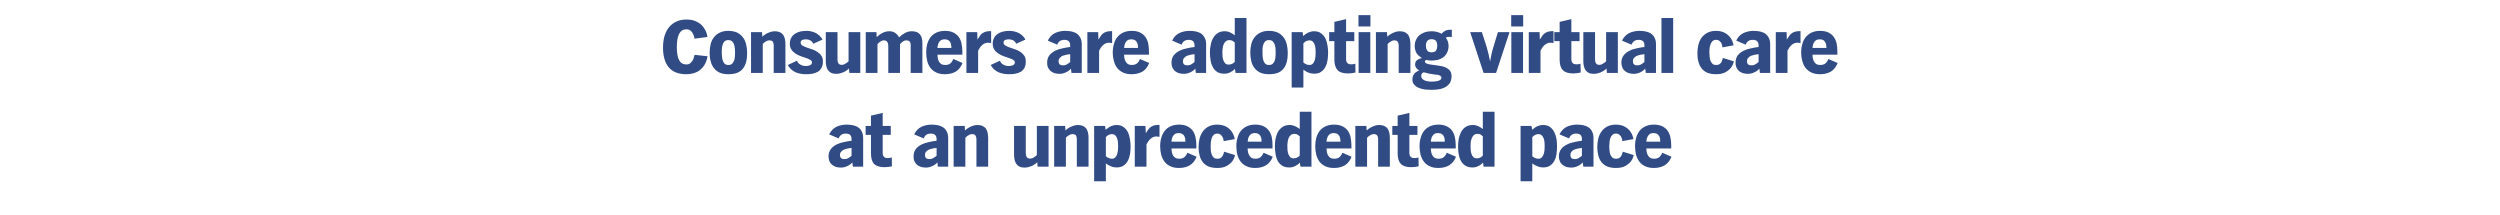
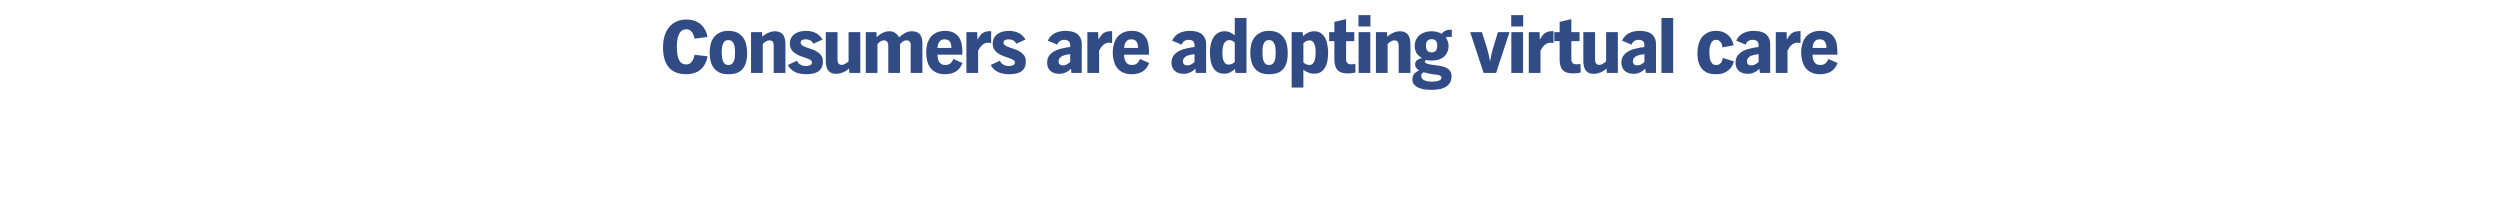
<svg xmlns="http://www.w3.org/2000/svg" version="1.1" width="1920px" height="165px" viewBox="0 -11 1920 165" style="top:-11px">
  <desc>Consumers are adopting virtual care at an unprecedented pace</desc>
  <defs />
  <g id="Polygon4701">
-     <path d="M 655 117 C 655 117 654.62 113.7 654.6 113.7 C 653.6 114.9 652.3 115.9 650.6 116.6 C 649 117.4 647.3 117.7 645.7 117.7 C 644.4 117.7 643.2 117.5 642.1 117.2 C 640.9 116.8 639.9 116.3 639.1 115.6 C 638.2 114.8 637.5 114 637 112.9 C 636.6 111.8 636.3 110.6 636.3 109.2 C 636.3 106.9 636.9 105 638.1 103.5 C 639.2 102 640.7 100.9 642.4 100 C 644.2 99.1 646.1 98.5 648.2 98.1 C 650.3 97.6 652.2 97.3 654 97.1 C 654 97.1 654 95.9 654 95.9 C 654 94.4 653.6 93.3 652.9 92.6 C 652.1 91.9 651 91.6 649.5 91.6 C 646.8 91.6 645 92.8 644.1 95.3 C 644.1 95.3 636.8 92.2 636.8 92.2 C 638.1 89.5 640 87.6 642.3 86.4 C 644.7 85.3 647.3 84.7 650.2 84.7 C 652 84.7 653.6 84.9 655.2 85.2 C 656.7 85.6 658.1 86.1 659.2 86.9 C 660.4 87.7 661.3 88.8 661.9 90.2 C 662.6 91.5 662.9 93.1 662.9 95.1 C 662.9 95.1 662.9 117 662.9 117 L 655 117 Z M 654 102.6 C 653.2 102.7 652.3 102.9 651.2 103 C 650.2 103.2 649.3 103.5 648.4 103.8 C 647.5 104.2 646.7 104.7 646.1 105.4 C 645.4 106.1 645.1 106.9 645.1 108 C 645.1 110.2 646.3 111.2 648.5 111.2 C 649.5 111.2 650.5 111 651.5 110.4 C 652.4 109.9 653.3 109.3 654 108.6 C 654 108.6 654 102.6 654 102.6 Z M 685 116.7 C 684.1 116.9 683.2 117.1 682.2 117.2 C 681.3 117.3 680.3 117.4 679.4 117.4 C 675.7 117.4 673 116.6 671.3 114.9 C 669.7 113.2 668.9 110.5 668.9 106.8 C 668.89 106.8 668.9 92.6 668.9 92.6 L 664.8 92.6 L 664.8 85.7 L 668.9 85.7 L 668.9 77.8 L 677.9 75.7 L 677.9 85.7 L 684.1 85.7 L 684.1 92.6 L 677.9 92.6 C 677.9 92.6 677.89 106.44 677.9 106.4 C 677.9 109.1 679.2 110.4 681.7 110.4 C 682.3 110.4 682.8 110.4 683.3 110.3 C 683.9 110.2 684.4 110 684.9 109.9 C 684.9 109.9 685 116.7 685 116.7 Z M 720.3 117 C 720.3 117 719.89 113.7 719.9 113.7 C 718.9 114.9 717.6 115.9 715.9 116.6 C 714.2 117.4 712.6 117.7 711 117.7 C 709.7 117.7 708.5 117.5 707.3 117.2 C 706.2 116.8 705.2 116.3 704.3 115.6 C 703.5 114.8 702.8 114 702.3 112.9 C 701.8 111.8 701.6 110.6 701.6 109.2 C 701.6 106.9 702.2 105 703.3 103.5 C 704.5 102 705.9 100.9 707.7 100 C 709.5 99.1 711.4 98.5 713.5 98.1 C 715.5 97.6 717.5 97.3 719.3 97.1 C 719.3 97.1 719.3 95.9 719.3 95.9 C 719.3 94.4 718.9 93.3 718.1 92.6 C 717.3 91.9 716.2 91.6 714.8 91.6 C 712.1 91.6 710.3 92.8 709.4 95.3 C 709.4 95.3 702.1 92.2 702.1 92.2 C 703.4 89.5 705.2 87.6 707.6 86.4 C 709.9 85.3 712.6 84.7 715.5 84.7 C 717.3 84.7 718.9 84.9 720.5 85.2 C 722 85.6 723.3 86.1 724.5 86.9 C 725.6 87.7 726.5 88.8 727.2 90.2 C 727.8 91.5 728.2 93.1 728.2 95.1 C 728.17 95.1 728.2 117 728.2 117 L 720.3 117 Z M 719.3 102.6 C 718.4 102.7 717.5 102.9 716.5 103 C 715.5 103.2 714.5 103.5 713.6 103.8 C 712.7 104.2 712 104.7 711.3 105.4 C 710.7 106.1 710.4 106.9 710.4 108 C 710.4 110.2 711.5 111.2 713.8 111.2 C 714.8 111.2 715.8 111 716.7 110.4 C 717.7 109.9 718.5 109.3 719.3 108.6 C 719.3 108.6 719.3 102.6 719.3 102.6 Z M 749.9 117 C 749.9 117 749.86 95.82 749.9 95.8 C 749.9 94.7 749.6 93.8 749.2 93.1 C 748.8 92.4 747.9 92 746.4 92 C 745.7 92 745.1 92.2 744.5 92.5 C 743.9 92.8 743.3 93.1 742.9 93.4 C 742.4 93.9 741.9 94.3 741.4 94.8 C 741.4 94.8 741.4 117 741.4 117 L 732.4 117 L 732.4 85.7 L 740.9 85.7 C 740.9 85.7 741.1 89.16 741.1 89.2 C 741.9 88.4 742.8 87.7 743.9 87.1 C 744.7 86.6 745.8 86.1 746.9 85.7 C 748.1 85.2 749.4 85 750.8 85 C 752.4 85 753.7 85.3 754.7 85.8 C 755.8 86.3 756.6 87 757.2 87.8 C 757.8 88.7 758.2 89.8 758.5 91 C 758.7 92.2 758.9 93.5 758.9 94.9 C 758.86 94.86 758.9 117 758.9 117 L 749.9 117 Z M 796.9 117 C 796.9 117 796.6 113.58 796.6 113.6 C 795.4 114.8 793.9 115.8 792.1 116.6 C 790.3 117.3 788.6 117.7 786.9 117.7 C 785.4 117.7 784.1 117.5 783.1 117 C 782 116.5 781.2 115.8 780.6 114.9 C 779.9 114 779.5 112.9 779.2 111.8 C 779 110.6 778.8 109.3 778.8 107.9 C 778.84 107.88 778.8 85.7 778.8 85.7 L 787.8 85.7 C 787.8 85.7 787.84 106.8 787.8 106.8 C 787.8 107.9 788.1 108.9 788.5 109.6 C 789 110.4 789.8 110.8 791.1 110.8 C 792.1 110.8 793.1 110.5 794 109.9 C 794.8 109.4 795.6 108.7 796.3 108.1 C 796.3 108.06 796.3 85.7 796.3 85.7 L 805.3 85.7 L 805.3 117 L 796.9 117 Z M 827 117 C 827 117 827.02 95.82 827 95.8 C 827 94.7 826.8 93.8 826.4 93.1 C 826 92.4 825 92 823.5 92 C 822.9 92 822.2 92.2 821.6 92.5 C 821 92.8 820.5 93.1 820.1 93.4 C 819.5 93.9 819 94.3 818.6 94.8 C 818.56 94.8 818.6 117 818.6 117 L 809.6 117 L 809.6 85.7 L 818 85.7 C 818 85.7 818.26 89.16 818.3 89.2 C 819.1 88.4 820 87.7 821 87.1 C 821.9 86.6 822.9 86.1 824.1 85.7 C 825.3 85.2 826.6 85 828 85 C 829.5 85 830.8 85.3 831.9 85.8 C 832.9 86.3 833.7 87 834.3 87.8 C 834.9 88.7 835.4 89.8 835.6 91 C 835.9 92.2 836 93.5 836 94.9 C 836.02 94.86 836 117 836 117 L 827 117 Z M 868.3 101.3 C 868.3 103.2 868.2 105.1 867.9 107 C 867.6 108.9 867.1 110.7 866.3 112.2 C 865.6 113.8 864.5 115.1 863 116.1 C 861.6 117.1 859.8 117.6 857.5 117.6 C 856 117.6 854.5 117.3 853.1 116.7 C 851.8 116.2 850.5 115.4 849.3 114.5 C 849.26 114.54 849.3 128.2 849.3 128.2 L 840.3 128.2 L 840.3 85.7 L 848.7 85.7 C 848.7 85.7 849.14 88.74 849.1 88.7 C 850.3 87.6 851.6 86.7 853 86 C 854.4 85.4 855.9 85 857.5 85 C 859.7 85 861.5 85.5 862.9 86.6 C 864.3 87.6 865.4 88.9 866.2 90.5 C 867 92.1 867.5 93.9 867.8 95.8 C 868.1 97.7 868.3 99.6 868.3 101.3 Z M 858.7 101.2 C 858.7 100.4 858.7 99.5 858.6 98.4 C 858.5 97.4 858.3 96.4 858 95.4 C 857.7 94.5 857.2 93.7 856.6 93 C 855.9 92.4 855.1 92 854 92 C 853.1 92 852.2 92.2 851.4 92.6 C 850.6 93 849.9 93.6 849.3 94.3 C 849.3 94.3 849.3 109 849.3 109 C 849.9 109.6 850.7 110 851.5 110.4 C 852.3 110.7 853.1 110.9 854 110.9 C 855.1 110.9 856 110.5 856.6 109.8 C 857.2 109.1 857.7 108.3 858 107.3 C 858.3 106.2 858.5 105.2 858.6 104.1 C 858.7 103 858.7 102 858.7 101.2 Z M 890.5 94.1 C 890 94 889.6 93.9 889.2 93.9 C 888.8 93.9 888.4 93.8 888 93.8 C 887 93.8 886.2 94 885.4 94.4 C 884.7 94.7 884 95.2 883.4 95.8 C 882.8 96.3 882.3 97 881.8 97.7 C 881.3 98.5 880.9 99.2 880.5 99.9 C 880.46 99.9 880.5 117 880.5 117 L 871.5 117 L 871.5 85.7 L 879.7 85.7 C 879.7 85.7 879.98 91.44 880 91.4 C 880.7 90.2 881.3 89.2 882 88.3 C 882.6 87.5 883.3 86.8 884.1 86.3 C 884.9 85.8 885.8 85.5 886.8 85.2 C 887.8 85 889 84.9 890.5 84.9 C 890.5 84.9 890.5 94.1 890.5 94.1 Z M 919 109.4 C 917.8 112.4 916 114.6 913.7 116 C 911.4 117.3 908.7 118 905.5 118 C 902.9 118 900.7 117.6 898.9 116.7 C 897 115.9 895.5 114.7 894.4 113.2 C 893.2 111.7 892.4 109.9 891.8 107.9 C 891.3 105.8 891 103.6 891 101.2 C 891 98.9 891.3 96.8 891.9 94.8 C 892.4 92.8 893.3 91 894.5 89.5 C 895.6 88 897.1 86.9 899 86 C 900.8 85.2 902.9 84.7 905.4 84.7 C 907.9 84.7 910 85.1 911.7 85.9 C 913.4 86.7 914.8 87.8 915.9 89.2 C 916.9 90.6 917.7 92.3 918.1 94.2 C 918.6 96.2 918.8 98.3 918.8 100.6 C 918.79 100.56 918.8 103 918.8 103 C 918.8 103 899.71 102.96 899.7 103 C 899.7 104 899.8 104.9 900 105.9 C 900.2 106.9 900.5 107.7 900.9 108.4 C 901.4 109.2 902 109.8 902.8 110.3 C 903.5 110.7 904.5 110.9 905.7 110.9 C 907.3 110.9 908.6 110.5 909.6 109.7 C 910.6 108.8 911.4 107.7 911.9 106.3 C 911.9 106.3 919 109.4 919 109.4 Z M 910.4 97.8 C 910.4 96.9 910.3 96.1 910.2 95.3 C 910 94.4 909.7 93.7 909.3 93.1 C 908.9 92.5 908.4 92.1 907.7 91.7 C 907.1 91.4 906.2 91.2 905.2 91.2 C 904.2 91.2 903.4 91.4 902.7 91.7 C 902 92.1 901.5 92.6 901.1 93.2 C 900.6 93.8 900.3 94.5 900.1 95.3 C 899.9 96.1 899.7 96.9 899.7 97.8 C 899.7 97.8 910.4 97.8 910.4 97.8 Z M 948.5 108.1 C 948.1 110 947.3 111.7 946.2 113.1 C 945.2 114.3 943.8 115.5 942 116.5 C 940.2 117.5 937.8 118 934.9 118 C 932.3 118 930 117.6 928.2 116.9 C 926.4 116.1 924.9 115 923.8 113.6 C 922.6 112.1 921.8 110.4 921.3 108.4 C 920.8 106.5 920.5 104.3 920.5 101.8 C 920.5 99.5 920.8 97.4 921.3 95.3 C 921.9 93.2 922.7 91.4 923.9 89.8 C 925 88.3 926.5 87 928.3 86.1 C 930.1 85.2 932.3 84.7 934.9 84.7 C 936.4 84.7 937.7 84.9 938.9 85.2 C 940.1 85.5 941.1 85.9 942.1 86.5 C 943 87 943.8 87.6 944.4 88.3 C 945.1 88.9 945.7 89.6 946.1 90.3 C 947.2 91.9 947.9 93.7 948.3 95.8 C 948.3 95.8 939.8 97.4 939.8 97.4 C 939.7 96.4 939.5 95.4 939.1 94.6 C 938.8 93.8 938.3 93.2 937.6 92.6 C 936.9 91.9 936 91.6 934.9 91.6 C 933.7 91.6 932.7 92 932 92.7 C 931.4 93.4 930.8 94.3 930.5 95.3 C 930.2 96.4 930 97.5 929.9 98.6 C 929.8 99.8 929.8 100.8 929.8 101.6 C 929.8 102.5 929.8 103.4 929.9 104.5 C 930 105.6 930.2 106.6 930.6 107.6 C 930.9 108.5 931.4 109.3 932.1 110 C 932.8 110.6 933.7 110.9 934.9 110.9 C 935.8 110.9 936.5 110.8 937.2 110.5 C 937.8 110.1 938.3 109.7 938.7 109.2 C 939 108.7 939.3 108.1 939.6 107.4 C 939.8 106.8 940 106.1 940.1 105.5 C 940.1 105.5 948.5 108.1 948.5 108.1 Z M 977.5 109.4 C 976.3 112.4 974.5 114.6 972.2 116 C 969.9 117.3 967.2 118 964.1 118 C 961.5 118 959.2 117.6 957.4 116.7 C 955.6 115.9 954.1 114.7 952.9 113.2 C 951.7 111.7 950.9 109.9 950.3 107.9 C 949.8 105.8 949.5 103.6 949.5 101.2 C 949.5 98.9 949.8 96.8 950.4 94.8 C 950.9 92.8 951.8 91 953 89.5 C 954.2 88 955.7 86.9 957.5 86 C 959.3 85.2 961.5 84.7 963.9 84.7 C 966.5 84.7 968.6 85.1 970.3 85.9 C 972 86.7 973.3 87.8 974.4 89.2 C 975.5 90.6 976.2 92.3 976.7 94.2 C 977.1 96.2 977.3 98.3 977.3 100.6 C 977.32 100.56 977.3 103 977.3 103 C 977.3 103 958.24 102.96 958.2 103 C 958.2 104 958.3 104.9 958.5 105.9 C 958.7 106.9 959 107.7 959.5 108.4 C 959.9 109.2 960.5 109.8 961.3 110.3 C 962.1 110.7 963 110.9 964.2 110.9 C 965.8 110.9 967.1 110.5 968.1 109.7 C 969.1 108.8 969.9 107.7 970.4 106.3 C 970.4 106.3 977.5 109.4 977.5 109.4 Z M 968.9 97.8 C 968.9 96.9 968.8 96.1 968.7 95.3 C 968.5 94.4 968.2 93.7 967.8 93.1 C 967.4 92.5 966.9 92.1 966.2 91.7 C 965.6 91.4 964.8 91.2 963.8 91.2 C 962.8 91.2 961.9 91.4 961.2 91.7 C 960.6 92.1 960 92.6 959.6 93.2 C 959.2 93.8 958.8 94.5 958.6 95.3 C 958.4 96.1 958.3 96.9 958.2 97.8 C 958.2 97.8 968.9 97.8 968.9 97.8 Z M 998.8 117 C 998.8 117 998.28 113.94 998.3 113.9 C 997.2 115.1 995.9 116 994.6 116.6 C 993.2 117.3 991.7 117.6 990.1 117.6 C 987.8 117.6 985.9 117.1 984.5 116.1 C 983 115.1 981.9 113.8 981.1 112.2 C 980.4 110.7 979.8 108.9 979.6 107 C 979.3 105.1 979.1 103.2 979.1 101.3 C 979.1 99.4 979.3 97.6 979.6 95.6 C 980 93.7 980.6 92 981.4 90.4 C 982.3 88.8 983.5 87.5 985 86.5 C 986.4 85.5 988.3 85 990.5 85 C 992 85 993.3 85.3 994.6 85.9 C 995.9 86.5 997.1 87.2 998.2 88.1 C 998.16 88.14 998.2 74.8 998.2 74.8 L 1007.2 74.8 L 1007.2 117 L 998.8 117 Z M 998.2 93.7 C 997.6 93.2 997 92.7 996.4 92.3 C 995.7 92 995 91.8 994.2 91.8 C 993 91.8 992 92.1 991.3 92.8 C 990.5 93.4 990 94.2 989.6 95.2 C 989.2 96.1 989 97.2 988.9 98.3 C 988.7 99.4 988.7 100.4 988.7 101.3 C 988.7 102.2 988.7 103.1 988.8 104.2 C 988.9 105.3 989.1 106.3 989.4 107.2 C 989.8 108.2 990.3 109 990.9 109.7 C 991.5 110.3 992.4 110.6 993.5 110.6 C 995.4 110.6 996.9 109.9 998.2 108.5 C 998.2 108.5 998.2 93.7 998.2 93.7 Z M 1038 109.4 C 1036.8 112.4 1035.1 114.6 1032.8 116 C 1030.5 117.3 1027.8 118 1024.6 118 C 1022 118 1019.8 117.6 1017.9 116.7 C 1016.1 115.9 1014.6 114.7 1013.4 113.2 C 1012.3 111.7 1011.4 109.9 1010.9 107.9 C 1010.4 105.8 1010.1 103.6 1010.1 101.2 C 1010.1 98.9 1010.4 96.8 1010.9 94.8 C 1011.5 92.8 1012.4 91 1013.5 89.5 C 1014.7 88 1016.2 86.9 1018 86 C 1019.9 85.2 1022 84.7 1024.5 84.7 C 1027 84.7 1029.1 85.1 1030.8 85.9 C 1032.5 86.7 1033.9 87.8 1035 89.2 C 1036 90.6 1036.8 92.3 1037.2 94.2 C 1037.6 96.2 1037.9 98.3 1037.9 100.6 C 1037.86 100.56 1037.9 103 1037.9 103 C 1037.9 103 1018.78 102.96 1018.8 103 C 1018.8 104 1018.9 104.9 1019.1 105.9 C 1019.2 106.9 1019.6 107.7 1020 108.4 C 1020.5 109.2 1021.1 109.8 1021.8 110.3 C 1022.6 110.7 1023.6 110.9 1024.8 110.9 C 1026.4 110.9 1027.7 110.5 1028.7 109.7 C 1029.7 108.8 1030.4 107.7 1031 106.3 C 1031 106.3 1038 109.4 1038 109.4 Z M 1029.5 97.8 C 1029.5 96.9 1029.4 96.1 1029.2 95.3 C 1029.1 94.4 1028.8 93.7 1028.4 93.1 C 1028 92.5 1027.5 92.1 1026.8 91.7 C 1026.1 91.4 1025.3 91.2 1024.3 91.2 C 1023.3 91.2 1022.5 91.4 1021.8 91.7 C 1021.1 92.1 1020.6 92.6 1020.1 93.2 C 1019.7 93.8 1019.4 94.5 1019.2 95.3 C 1019 96.1 1018.8 96.9 1018.7 97.8 C 1018.7 97.8 1029.5 97.8 1029.5 97.8 Z M 1058.4 117 C 1058.4 117 1058.37 95.82 1058.4 95.8 C 1058.4 94.7 1058.2 93.8 1057.7 93.1 C 1057.3 92.4 1056.4 92 1054.9 92 C 1054.2 92 1053.6 92.2 1053 92.5 C 1052.4 92.8 1051.9 93.1 1051.4 93.4 C 1050.9 93.9 1050.4 94.3 1049.9 94.8 C 1049.91 94.8 1049.9 117 1049.9 117 L 1040.9 117 L 1040.9 85.7 L 1049.4 85.7 C 1049.4 85.7 1049.61 89.16 1049.6 89.2 C 1050.4 88.4 1051.3 87.7 1052.4 87.1 C 1053.3 86.6 1054.3 86.1 1055.5 85.7 C 1056.6 85.2 1057.9 85 1059.3 85 C 1060.9 85 1062.2 85.3 1063.2 85.8 C 1064.3 86.3 1065.1 87 1065.7 87.8 C 1066.3 88.7 1066.7 89.8 1067 91 C 1067.2 92.2 1067.4 93.5 1067.4 94.9 C 1067.37 94.86 1067.4 117 1067.4 117 L 1058.4 117 Z M 1089.5 116.7 C 1088.6 116.9 1087.7 117.1 1086.7 117.2 C 1085.8 117.3 1084.9 117.4 1083.9 117.4 C 1080.2 117.4 1077.5 116.6 1075.9 114.9 C 1074.2 113.2 1073.4 110.5 1073.4 106.8 C 1073.4 106.8 1073.4 92.6 1073.4 92.6 L 1069.3 92.6 L 1069.3 85.7 L 1073.4 85.7 L 1073.4 77.8 L 1082.4 75.7 L 1082.4 85.7 L 1088.6 85.7 L 1088.6 92.6 L 1082.4 92.6 C 1082.4 92.6 1082.4 106.44 1082.4 106.4 C 1082.4 109.1 1083.7 110.4 1086.2 110.4 C 1086.8 110.4 1087.3 110.4 1087.9 110.3 C 1088.4 110.2 1088.9 110 1089.4 109.9 C 1089.4 109.9 1089.5 116.7 1089.5 116.7 Z M 1118.2 109.4 C 1117 112.4 1115.2 114.6 1112.9 116 C 1110.6 117.3 1107.9 118 1104.7 118 C 1102.1 118 1099.9 117.6 1098.1 116.7 C 1096.2 115.9 1094.7 114.7 1093.6 113.2 C 1092.4 111.7 1091.6 109.9 1091 107.9 C 1090.5 105.8 1090.2 103.6 1090.2 101.2 C 1090.2 98.9 1090.5 96.8 1091.1 94.8 C 1091.6 92.8 1092.5 91 1093.7 89.5 C 1094.8 88 1096.3 86.9 1098.2 86 C 1100 85.2 1102.1 84.7 1104.6 84.7 C 1107.1 84.7 1109.2 85.1 1110.9 85.9 C 1112.6 86.7 1114 87.8 1115.1 89.2 C 1116.1 90.6 1116.9 92.3 1117.3 94.2 C 1117.8 96.2 1118 98.3 1118 100.6 C 1117.99 100.56 1118 103 1118 103 C 1118 103 1098.91 102.96 1098.9 103 C 1098.9 104 1099 104.9 1099.2 105.9 C 1099.4 106.9 1099.7 107.7 1100.1 108.4 C 1100.6 109.2 1101.2 109.8 1102 110.3 C 1102.7 110.7 1103.7 110.9 1104.9 110.9 C 1106.5 110.9 1107.8 110.5 1108.8 109.7 C 1109.8 108.8 1110.6 107.7 1111.1 106.3 C 1111.1 106.3 1118.2 109.4 1118.2 109.4 Z M 1109.6 97.8 C 1109.6 96.9 1109.5 96.1 1109.4 95.3 C 1109.2 94.4 1108.9 93.7 1108.5 93.1 C 1108.1 92.5 1107.6 92.1 1106.9 91.7 C 1106.3 91.4 1105.4 91.2 1104.4 91.2 C 1103.4 91.2 1102.6 91.4 1101.9 91.7 C 1101.2 92.1 1100.7 92.6 1100.3 93.2 C 1099.8 93.8 1099.5 94.5 1099.3 95.3 C 1099.1 96.1 1098.9 96.9 1098.9 97.8 C 1098.9 97.8 1109.6 97.8 1109.6 97.8 Z M 1139.4 117 C 1139.4 117 1138.95 113.94 1139 113.9 C 1137.8 115.1 1136.6 116 1135.2 116.6 C 1133.9 117.3 1132.4 117.6 1130.8 117.6 C 1128.5 117.6 1126.6 117.1 1125.2 116.1 C 1123.7 115.1 1122.6 113.8 1121.8 112.2 C 1121 110.7 1120.5 108.9 1120.2 107 C 1119.9 105.1 1119.8 103.2 1119.8 101.3 C 1119.8 99.4 1120 97.6 1120.3 95.6 C 1120.7 93.7 1121.3 92 1122.1 90.4 C 1123 88.8 1124.1 87.5 1125.6 86.5 C 1127.1 85.5 1129 85 1131.2 85 C 1132.7 85 1134 85.3 1135.3 85.9 C 1136.6 86.5 1137.8 87.2 1138.8 88.1 C 1138.83 88.14 1138.8 74.8 1138.8 74.8 L 1147.8 74.8 L 1147.8 117 L 1139.4 117 Z M 1138.8 93.7 C 1138.3 93.2 1137.7 92.7 1137.1 92.3 C 1136.4 92 1135.7 91.8 1134.9 91.8 C 1133.6 91.8 1132.7 92.1 1131.9 92.8 C 1131.2 93.4 1130.7 94.2 1130.3 95.2 C 1129.9 96.1 1129.7 97.2 1129.5 98.3 C 1129.4 99.4 1129.4 100.4 1129.4 101.3 C 1129.4 102.2 1129.4 103.1 1129.5 104.2 C 1129.5 105.3 1129.8 106.3 1130.1 107.2 C 1130.4 108.2 1130.9 109 1131.6 109.7 C 1132.2 110.3 1133.1 110.6 1134.2 110.6 C 1136 110.6 1137.6 109.9 1138.8 108.5 C 1138.8 108.5 1138.8 93.7 1138.8 93.7 Z M 1195.8 101.3 C 1195.8 103.2 1195.7 105.1 1195.4 107 C 1195.2 108.9 1194.7 110.7 1193.9 112.2 C 1193.1 113.8 1192 115.1 1190.6 116.1 C 1189.2 117.1 1187.3 117.6 1185 117.6 C 1183.5 117.6 1182.1 117.3 1180.7 116.7 C 1179.3 116.2 1178 115.4 1176.8 114.5 C 1176.81 114.54 1176.8 128.2 1176.8 128.2 L 1167.8 128.2 L 1167.8 85.7 L 1176.2 85.7 C 1176.2 85.7 1176.69 88.74 1176.7 88.7 C 1177.8 87.6 1179.1 86.7 1180.5 86 C 1181.9 85.4 1183.4 85 1185.1 85 C 1187.3 85 1189.1 85.5 1190.5 86.6 C 1191.8 87.6 1192.9 88.9 1193.7 90.5 C 1194.5 92.1 1195.1 93.9 1195.4 95.8 C 1195.7 97.7 1195.8 99.6 1195.8 101.3 Z M 1186.3 101.2 C 1186.3 100.4 1186.2 99.5 1186.2 98.4 C 1186.1 97.4 1185.9 96.4 1185.6 95.4 C 1185.2 94.5 1184.8 93.7 1184.1 93 C 1183.5 92.4 1182.6 92 1181.5 92 C 1180.6 92 1179.8 92.2 1179 92.6 C 1178.2 93 1177.4 93.6 1176.8 94.3 C 1176.8 94.3 1176.8 109 1176.8 109 C 1177.5 109.6 1178.2 110 1179 110.4 C 1179.8 110.7 1180.7 110.9 1181.5 110.9 C 1182.7 110.9 1183.5 110.5 1184.2 109.8 C 1184.8 109.1 1185.2 108.3 1185.6 107.3 C 1185.9 106.2 1186.1 105.2 1186.2 104.1 C 1186.2 103 1186.3 102 1186.3 101.2 Z M 1216 117 C 1216 117 1215.55 113.7 1215.5 113.7 C 1214.5 114.9 1213.2 115.9 1211.6 116.6 C 1209.9 117.4 1208.3 117.7 1206.7 117.7 C 1205.3 117.7 1204.1 117.5 1203 117.2 C 1201.8 116.8 1200.8 116.3 1200 115.6 C 1199.1 114.8 1198.4 114 1198 112.9 C 1197.5 111.8 1197.2 110.6 1197.2 109.2 C 1197.2 106.9 1197.8 105 1199 103.5 C 1200.1 102 1201.6 100.9 1203.4 100 C 1205.1 99.1 1207 98.5 1209.1 98.1 C 1211.2 97.6 1213.1 97.3 1214.9 97.1 C 1214.9 97.1 1214.9 95.9 1214.9 95.9 C 1214.9 94.4 1214.6 93.3 1213.8 92.6 C 1213 91.9 1211.9 91.6 1210.4 91.6 C 1207.8 91.6 1206 92.8 1205 95.3 C 1205 95.3 1197.7 92.2 1197.7 92.2 C 1199 89.5 1200.9 87.6 1203.2 86.4 C 1205.6 85.3 1208.2 84.7 1211.2 84.7 C 1212.9 84.7 1214.6 84.9 1216.1 85.2 C 1217.7 85.6 1219 86.1 1220.1 86.9 C 1221.3 87.7 1222.2 88.8 1222.8 90.2 C 1223.5 91.5 1223.8 93.1 1223.8 95.1 C 1223.83 95.1 1223.8 117 1223.8 117 L 1216 117 Z M 1214.9 102.6 C 1214.1 102.7 1213.2 102.9 1212.2 103 C 1211.1 103.2 1210.2 103.5 1209.3 103.8 C 1208.4 104.2 1207.6 104.7 1207 105.4 C 1206.4 106.1 1206.1 106.9 1206.1 108 C 1206.1 110.2 1207.2 111.2 1209.4 111.2 C 1210.5 111.2 1211.5 111 1212.4 110.4 C 1213.3 109.9 1214.2 109.3 1214.9 108.6 C 1214.9 108.6 1214.9 102.6 1214.9 102.6 Z M 1254.7 108.1 C 1254.3 110 1253.5 111.7 1252.4 113.1 C 1251.4 114.3 1250 115.5 1248.2 116.5 C 1246.4 117.5 1244 118 1241 118 C 1238.4 118 1236.2 117.6 1234.4 116.9 C 1232.6 116.1 1231.1 115 1230 113.6 C 1228.8 112.1 1228 110.4 1227.5 108.4 C 1227 106.5 1226.7 104.3 1226.7 101.8 C 1226.7 99.5 1227 97.4 1227.5 95.3 C 1228 93.2 1228.9 91.4 1230.1 89.8 C 1231.2 88.3 1232.7 87 1234.5 86.1 C 1236.3 85.2 1238.5 84.7 1241 84.7 C 1242.6 84.7 1243.9 84.9 1245.1 85.2 C 1246.3 85.5 1247.3 85.9 1248.2 86.5 C 1249.2 87 1249.9 87.6 1250.6 88.3 C 1251.3 88.9 1251.8 89.6 1252.3 90.3 C 1253.4 91.9 1254.1 93.7 1254.5 95.8 C 1254.5 95.8 1246 97.4 1246 97.4 C 1245.9 96.4 1245.7 95.4 1245.3 94.6 C 1245 93.8 1244.5 93.2 1243.8 92.6 C 1243.1 91.9 1242.2 91.6 1241 91.6 C 1239.8 91.6 1238.9 92 1238.2 92.7 C 1237.5 93.4 1237 94.3 1236.7 95.3 C 1236.3 96.4 1236.1 97.5 1236.1 98.6 C 1236 99.8 1235.9 100.8 1235.9 101.6 C 1235.9 102.5 1236 103.4 1236.1 104.5 C 1236.2 105.6 1236.4 106.6 1236.7 107.6 C 1237.1 108.5 1237.6 109.3 1238.3 110 C 1239 110.6 1239.9 110.9 1241 110.9 C 1242 110.9 1242.7 110.8 1243.3 110.5 C 1244 110.1 1244.5 109.7 1244.8 109.2 C 1245.2 108.7 1245.5 108.1 1245.7 107.4 C 1246 106.8 1246.1 106.1 1246.3 105.5 C 1246.3 105.5 1254.7 108.1 1254.7 108.1 Z M 1283.7 109.4 C 1282.5 112.4 1280.7 114.6 1278.4 116 C 1276.1 117.3 1273.4 118 1270.2 118 C 1267.6 118 1265.4 117.6 1263.6 116.7 C 1261.7 115.9 1260.2 114.7 1259.1 113.2 C 1257.9 111.7 1257.1 109.9 1256.5 107.9 C 1256 105.8 1255.7 103.6 1255.7 101.2 C 1255.7 98.9 1256 96.8 1256.6 94.8 C 1257.1 92.8 1258 91 1259.2 89.5 C 1260.3 88 1261.8 86.9 1263.7 86 C 1265.5 85.2 1267.6 84.7 1270.1 84.7 C 1272.6 84.7 1274.7 85.1 1276.5 85.9 C 1278.2 86.7 1279.5 87.8 1280.6 89.2 C 1281.6 90.6 1282.4 92.3 1282.8 94.2 C 1283.3 96.2 1283.5 98.3 1283.5 100.6 C 1283.5 100.56 1283.5 103 1283.5 103 C 1283.5 103 1264.42 102.96 1264.4 103 C 1264.4 104 1264.5 104.9 1264.7 105.9 C 1264.9 106.9 1265.2 107.7 1265.7 108.4 C 1266.1 109.2 1266.7 109.8 1267.5 110.3 C 1268.2 110.7 1269.2 110.9 1270.4 110.9 C 1272 110.9 1273.3 110.5 1274.3 109.7 C 1275.3 108.8 1276.1 107.7 1276.6 106.3 C 1276.6 106.3 1283.7 109.4 1283.7 109.4 Z M 1275.1 97.8 C 1275.1 96.9 1275 96.1 1274.9 95.3 C 1274.7 94.4 1274.4 93.7 1274 93.1 C 1273.6 92.5 1273.1 92.1 1272.4 91.7 C 1271.8 91.4 1270.9 91.2 1269.9 91.2 C 1268.9 91.2 1268.1 91.4 1267.4 91.7 C 1266.7 92.1 1266.2 92.6 1265.8 93.2 C 1265.4 93.8 1265 94.5 1264.8 95.3 C 1264.6 96.1 1264.4 96.9 1264.4 97.8 C 1264.4 97.8 1275.1 97.8 1275.1 97.8 Z " stroke="none" fill="#314b85" />
-   </g>
+     </g>
  <g id="Polygon4700">
    <path d="M 543.4 32.2 C 543 34.8 542.1 37.1 540.9 39.1 C 540.3 40 539.6 40.9 538.8 41.7 C 538 42.5 537.1 43.2 536 43.9 C 534.9 44.5 533.6 45 532.1 45.4 C 530.7 45.8 529 46 527.1 46 C 521 46 516.5 44.2 513.6 40.7 C 510.6 37.1 509.2 32 509.2 25.5 C 509.2 22.2 509.6 19.2 510.4 16.5 C 511.2 13.9 512.4 11.6 513.9 9.8 C 515.5 7.9 517.4 6.5 519.6 5.5 C 521.8 4.5 524.3 4 527.1 4 C 529 4 530.6 4.2 532 4.5 C 533.5 4.9 534.8 5.4 535.9 6.1 C 537 6.7 538 7.4 538.8 8.2 C 539.6 9 540.2 9.8 540.8 10.7 C 542.1 12.6 543 14.9 543.3 17.4 C 543.3 17.4 533.4 18.7 533.4 18.7 C 533.2 17.4 532.9 16.2 532.3 15.1 C 531.9 14.2 531.3 13.4 530.4 12.6 C 529.6 11.9 528.5 11.5 527.1 11.5 C 522.2 11.5 519.8 16.1 519.8 25.1 C 519.8 29.7 520.4 33.1 521.6 35.2 C 522.7 37.4 524.6 38.5 527.1 38.5 C 528.5 38.5 529.6 38.1 530.4 37.3 C 531.2 36.6 531.8 35.7 532.3 34.8 C 532.8 33.7 533.1 32.5 533.4 31.1 C 533.4 31.1 543.4 32.2 543.4 32.2 Z M 573.8 29.5 C 573.8 32 573.6 34.3 573.1 36.3 C 572.6 38.3 571.8 40.1 570.7 41.5 C 569.6 43 568.1 44.1 566.3 44.9 C 564.4 45.6 562.1 46 559.4 46 C 556.7 46 554.5 45.6 552.7 44.8 C 550.9 43.9 549.4 42.8 548.3 41.3 C 547.1 39.8 546.3 38.1 545.8 36 C 545.2 34 545 31.8 545 29.5 C 545 27.1 545.3 24.8 545.8 22.8 C 546.3 20.8 547.2 19 548.4 17.5 C 549.6 16 551.1 14.8 552.9 14 C 554.7 13.1 556.9 12.7 559.4 12.7 C 562 12.7 564.3 13.2 566.1 14 C 567.9 14.9 569.4 16.1 570.5 17.6 C 571.7 19.1 572.5 20.9 573 22.9 C 573.5 25 573.8 27.1 573.8 29.5 Z M 564.5 29.5 C 564.5 28.6 564.5 27.6 564.4 26.5 C 564.3 25.3 564.1 24.3 563.8 23.3 C 563.5 22.3 563 21.5 562.3 20.8 C 561.6 20.1 560.6 19.8 559.4 19.8 C 558.1 19.8 557.1 20.1 556.4 20.8 C 555.8 21.5 555.3 22.3 555 23.3 C 554.7 24.3 554.5 25.3 554.4 26.5 C 554.4 27.6 554.3 28.6 554.3 29.5 C 554.3 30.3 554.4 31.3 554.5 32.4 C 554.5 33.5 554.8 34.6 555.1 35.5 C 555.4 36.5 555.9 37.3 556.6 38 C 557.3 38.6 558.2 38.9 559.4 38.9 C 560.6 38.9 561.5 38.6 562.2 38 C 562.9 37.3 563.4 36.5 563.8 35.5 C 564.1 34.6 564.3 33.5 564.4 32.4 C 564.4 31.3 564.5 30.3 564.5 29.5 Z M 594.2 45 C 594.2 45 594.21 23.82 594.2 23.8 C 594.2 22.7 594 21.8 593.6 21.1 C 593.2 20.4 592.2 20 590.7 20 C 590.1 20 589.4 20.2 588.8 20.5 C 588.2 20.8 587.7 21.1 587.3 21.4 C 586.7 21.9 586.2 22.3 585.8 22.8 C 585.75 22.8 585.8 45 585.8 45 L 576.8 45 L 576.8 13.7 L 585.2 13.7 C 585.2 13.7 585.45 17.16 585.5 17.2 C 586.3 16.4 587.2 15.7 588.2 15.1 C 589.1 14.6 590.1 14.1 591.3 13.7 C 592.5 13.2 593.8 13 595.2 13 C 596.7 13 598 13.3 599.1 13.8 C 600.1 14.3 600.9 15 601.5 15.8 C 602.1 16.7 602.6 17.8 602.8 19 C 603.1 20.2 603.2 21.5 603.2 22.9 C 603.21 22.86 603.2 45 603.2 45 L 594.2 45 Z M 632 36.2 C 632 38.2 631.6 39.8 630.9 41.1 C 630.2 42.4 629.3 43.4 628.1 44.1 C 626.9 44.8 625.6 45.3 624 45.6 C 622.4 45.9 620.8 46 619.1 46 C 616.8 46 614.5 45.7 612.3 45 C 610.2 44.3 608.3 43.1 606.7 41.3 C 605.9 40.5 605.4 39.7 605.1 38.9 C 605.1 38.9 612.1 35.6 612.1 35.6 C 612.4 36.3 612.7 36.9 613.1 37.4 C 613.6 37.9 614.1 38.3 614.7 38.6 C 615.3 39 615.9 39.2 616.6 39.4 C 617.3 39.6 618 39.7 618.7 39.7 C 619.1 39.7 619.7 39.6 620.2 39.6 C 620.8 39.5 621.3 39.4 621.8 39.2 C 622.3 39 622.7 38.8 623.1 38.4 C 623.4 38 623.6 37.5 623.6 36.9 C 623.6 36.1 623.2 35.5 622.3 35 C 621.5 34.5 620.4 34 619.2 33.6 C 617.9 33.2 616.6 32.7 615.1 32.2 C 613.6 31.7 612.3 31 611 30.2 C 609.8 29.4 608.7 28.4 607.9 27.2 C 607 26 606.6 24.4 606.6 22.6 C 606.6 20.8 607 19.2 607.7 18 C 608.4 16.7 609.4 15.7 610.6 14.9 C 611.8 14.1 613.1 13.6 614.6 13.2 C 616.2 12.9 617.7 12.7 619.3 12.7 C 621.4 12.7 623.4 13.1 625.3 13.8 C 627.2 14.5 628.8 15.7 630.2 17.3 C 630.5 17.7 630.8 18 631 18.3 C 631.3 18.7 631.5 19 631.7 19.4 C 631.7 19.4 624.5 22.6 624.5 22.6 C 624.4 22 624.1 21.5 623.7 21.1 C 623.3 20.7 622.8 20.3 622.3 20 C 621.8 19.8 621.3 19.6 620.7 19.4 C 620.1 19.3 619.5 19.2 619 19.2 C 618.6 19.2 618.1 19.2 617.6 19.3 C 617.2 19.4 616.7 19.5 616.3 19.6 C 615.9 19.8 615.5 20.1 615.3 20.4 C 615 20.8 614.9 21.2 614.9 21.8 C 614.9 22.6 615.3 23.3 616.1 23.9 C 617 24.4 618 24.9 619.3 25.4 C 620.6 25.8 622 26.3 623.4 26.8 C 624.9 27.2 626.3 27.9 627.5 28.7 C 628.8 29.5 629.9 30.5 630.7 31.7 C 631.6 32.8 632 34.3 632 36.2 Z M 652.3 45 C 652.3 45 651.96 41.58 652 41.6 C 650.8 42.8 649.3 43.8 647.5 44.6 C 645.7 45.3 644 45.7 642.3 45.7 C 640.7 45.7 639.5 45.5 638.4 45 C 637.4 44.5 636.6 43.8 635.9 42.9 C 635.3 42 634.8 40.9 634.6 39.8 C 634.3 38.6 634.2 37.3 634.2 35.9 C 634.2 35.88 634.2 13.7 634.2 13.7 L 643.2 13.7 C 643.2 13.7 643.2 34.8 643.2 34.8 C 643.2 35.9 643.4 36.9 643.9 37.6 C 644.3 38.4 645.2 38.8 646.4 38.8 C 647.5 38.8 648.4 38.5 649.3 37.9 C 650.2 37.4 651 36.7 651.7 36.1 C 651.66 36.06 651.7 13.7 651.7 13.7 L 660.7 13.7 L 660.7 45 L 652.3 45 Z M 699.4 45 C 699.4 45 699.42 24.84 699.4 24.8 C 699.4 24.2 699.4 23.6 699.4 23 C 699.3 22.4 699.2 21.9 699 21.5 C 698.8 21 698.5 20.7 698 20.4 C 697.6 20.2 697 20 696.2 20 C 695.1 20 694.2 20.3 693.4 20.9 C 692.6 21.5 691.8 22.2 691.2 22.9 C 691.2 22.92 691.2 45 691.2 45 L 682.2 45 C 682.2 45 682.2 24.6 682.2 24.6 C 682.2 24 682.2 23.5 682.1 23 C 682 22.4 681.8 21.9 681.6 21.5 C 681.4 21 681 20.7 680.6 20.4 C 680.2 20.2 679.6 20 679 20 C 677.9 20 677 20.3 676.1 20.9 C 675.3 21.4 674.6 22.1 673.9 22.9 C 673.92 22.86 673.9 45 673.9 45 L 664.9 45 L 664.9 13.7 L 673.1 13.7 C 673.1 13.7 673.26 17.52 673.3 17.5 C 674.6 16.2 676.1 15.1 677.8 14.3 C 679.4 13.4 681.2 13 683.2 13 C 684.8 13 686.3 13.4 687.5 14.3 C 688.7 15.1 689.7 16.2 690.5 17.7 C 691.8 16.4 693.3 15.3 694.9 14.4 C 696.5 13.5 698.3 13 700.2 13 C 703.1 13 705.2 13.8 706.5 15.4 C 707.8 17 708.4 19.2 708.4 22 C 708.42 21.96 708.4 45 708.4 45 L 699.4 45 Z M 739.2 37.4 C 738 40.4 736.3 42.6 734 44 C 731.7 45.3 729 46 725.8 46 C 723.2 46 721 45.6 719.1 44.7 C 717.3 43.9 715.8 42.7 714.6 41.2 C 713.5 39.7 712.6 37.9 712.1 35.9 C 711.6 33.8 711.3 31.6 711.3 29.2 C 711.3 26.9 711.6 24.8 712.1 22.8 C 712.7 20.8 713.6 19 714.7 17.5 C 715.9 16 717.4 14.9 719.2 14 C 721.1 13.2 723.2 12.7 725.7 12.7 C 728.2 12.7 730.3 13.1 732 13.9 C 733.7 14.7 735.1 15.8 736.2 17.2 C 737.2 18.6 738 20.3 738.4 22.2 C 738.8 24.2 739.1 26.3 739.1 28.6 C 739.07 28.56 739.1 31 739.1 31 C 739.1 31 719.99 30.96 720 31 C 720 32 720.1 32.9 720.3 33.9 C 720.4 34.9 720.8 35.7 721.2 36.4 C 721.7 37.2 722.3 37.8 723 38.3 C 723.8 38.7 724.8 38.9 726 38.9 C 727.6 38.9 728.9 38.5 729.9 37.7 C 730.9 36.8 731.6 35.7 732.2 34.3 C 732.2 34.3 739.2 37.4 739.2 37.4 Z M 730.7 25.8 C 730.7 24.9 730.6 24.1 730.4 23.3 C 730.3 22.4 730 21.7 729.6 21.1 C 729.2 20.5 728.7 20.1 728 19.7 C 727.3 19.4 726.5 19.2 725.5 19.2 C 724.5 19.2 723.7 19.4 723 19.7 C 722.3 20.1 721.8 20.6 721.3 21.2 C 720.9 21.8 720.6 22.5 720.4 23.3 C 720.2 24.1 720 24.9 719.9 25.8 C 719.9 25.8 730.7 25.8 730.7 25.8 Z M 761.2 22.1 C 760.8 22 760.4 21.9 760 21.9 C 759.6 21.9 759.1 21.8 758.7 21.8 C 757.7 21.8 756.9 22 756.1 22.4 C 755.4 22.7 754.7 23.2 754.1 23.8 C 753.5 24.3 753 25 752.5 25.7 C 752 26.5 751.6 27.2 751.2 27.9 C 751.2 27.9 751.2 45 751.2 45 L 742.2 45 L 742.2 13.7 L 750.5 13.7 C 750.5 13.7 750.72 19.44 750.7 19.4 C 751.4 18.2 752.1 17.2 752.7 16.3 C 753.3 15.5 754 14.8 754.8 14.3 C 755.6 13.8 756.5 13.5 757.5 13.2 C 758.5 13 759.8 12.9 761.2 12.9 C 761.2 12.9 761.2 22.1 761.2 22.1 Z M 787.8 36.2 C 787.8 38.2 787.5 39.8 786.8 41.1 C 786.1 42.4 785.1 43.4 784 44.1 C 782.8 44.8 781.4 45.3 779.8 45.6 C 778.3 45.9 776.6 46 774.9 46 C 772.6 46 770.4 45.7 768.2 45 C 766 44.3 764.1 43.1 762.5 41.3 C 761.8 40.5 761.3 39.7 760.9 38.9 C 760.9 38.9 768 35.6 768 35.6 C 768.2 36.3 768.5 36.9 769 37.4 C 769.4 37.9 769.9 38.3 770.5 38.6 C 771.1 39 771.8 39.2 772.5 39.4 C 773.1 39.6 773.8 39.7 774.5 39.7 C 775 39.7 775.5 39.6 776.1 39.6 C 776.6 39.5 777.2 39.4 777.7 39.2 C 778.2 39 778.6 38.8 778.9 38.4 C 779.3 38 779.4 37.5 779.4 36.9 C 779.4 36.1 779 35.5 778.2 35 C 777.3 34.5 776.3 34 775 33.6 C 773.8 33.2 772.4 32.7 770.9 32.2 C 769.5 31.7 768.1 31 766.9 30.2 C 765.6 29.4 764.5 28.4 763.7 27.2 C 762.9 26 762.4 24.4 762.4 22.6 C 762.4 20.8 762.8 19.2 763.5 18 C 764.2 16.7 765.2 15.7 766.4 14.9 C 767.6 14.1 769 13.6 770.5 13.2 C 772 12.9 773.5 12.7 775.1 12.7 C 777.2 12.7 779.2 13.1 781.1 13.8 C 783 14.5 784.7 15.7 786.1 17.3 C 786.4 17.7 786.6 18 786.9 18.3 C 787.1 18.7 787.3 19 787.5 19.4 C 787.5 19.4 780.4 22.6 780.4 22.6 C 780.2 22 779.9 21.5 779.5 21.1 C 779.1 20.7 778.7 20.3 778.2 20 C 777.6 19.8 777.1 19.6 776.5 19.4 C 775.9 19.3 775.4 19.2 774.9 19.2 C 774.4 19.2 774 19.2 773.5 19.3 C 773 19.4 772.6 19.5 772.1 19.6 C 771.7 19.8 771.4 20.1 771.1 20.4 C 770.9 20.8 770.7 21.2 770.7 21.8 C 770.7 22.6 771.1 23.3 772 23.9 C 772.8 24.4 773.9 24.9 775.2 25.4 C 776.4 25.8 777.8 26.3 779.3 26.8 C 780.7 27.2 782.1 27.9 783.4 28.7 C 784.7 29.5 785.7 30.5 786.6 31.7 C 787.4 32.8 787.8 34.3 787.8 36.2 Z M 822.9 45 C 822.9 45 822.5 41.7 822.5 41.7 C 821.5 42.9 820.2 43.9 818.5 44.6 C 816.9 45.4 815.2 45.7 813.6 45.7 C 812.3 45.7 811.1 45.5 809.9 45.2 C 808.8 44.8 807.8 44.3 806.9 43.6 C 806.1 42.8 805.4 42 804.9 40.9 C 804.4 39.8 804.2 38.6 804.2 37.2 C 804.2 34.9 804.8 33 805.9 31.5 C 807.1 30 808.6 28.9 810.3 28 C 812.1 27.1 814 26.5 816.1 26.1 C 818.2 25.6 820.1 25.3 821.9 25.1 C 821.9 25.1 821.9 23.9 821.9 23.9 C 821.9 22.4 821.5 21.3 820.7 20.6 C 820 19.9 818.8 19.6 817.4 19.6 C 814.7 19.6 812.9 20.8 812 23.3 C 812 23.3 804.7 20.2 804.7 20.2 C 806 17.5 807.8 15.6 810.2 14.4 C 812.6 13.3 815.2 12.7 818.1 12.7 C 819.9 12.7 821.5 12.9 823.1 13.2 C 824.6 13.6 826 14.1 827.1 14.9 C 828.2 15.7 829.1 16.8 829.8 18.2 C 830.5 19.5 830.8 21.1 830.8 23.1 C 830.78 23.1 830.8 45 830.8 45 L 822.9 45 Z M 821.9 30.6 C 821.1 30.7 820.1 30.9 819.1 31 C 818.1 31.2 817.1 31.5 816.2 31.8 C 815.3 32.2 814.6 32.7 814 33.4 C 813.3 34.1 813 34.9 813 36 C 813 38.2 814.1 39.2 816.4 39.2 C 817.4 39.2 818.4 39 819.4 38.4 C 820.3 37.9 821.1 37.3 821.9 36.6 C 821.9 36.6 821.9 30.6 821.9 30.6 Z M 854.1 22.1 C 853.7 22 853.3 21.9 852.9 21.9 C 852.5 21.9 852 21.8 851.6 21.8 C 850.6 21.8 849.8 22 849 22.4 C 848.3 22.7 847.6 23.2 847 23.8 C 846.4 24.3 845.9 25 845.4 25.7 C 844.9 26.5 844.5 27.2 844.1 27.9 C 844.09 27.9 844.1 45 844.1 45 L 835.1 45 L 835.1 13.7 L 843.4 13.7 C 843.4 13.7 843.61 19.44 843.6 19.4 C 844.3 18.2 845 17.2 845.6 16.3 C 846.2 15.5 846.9 14.8 847.7 14.3 C 848.5 13.8 849.4 13.5 850.4 13.2 C 851.4 13 852.7 12.9 854.1 12.9 C 854.1 12.9 854.1 22.1 854.1 22.1 Z M 882.6 37.4 C 881.4 40.4 879.7 42.6 877.4 44 C 875.1 45.3 872.3 46 869.2 46 C 866.6 46 864.3 45.6 862.5 44.7 C 860.7 43.9 859.2 42.7 858 41.2 C 856.8 39.7 856 37.9 855.5 35.9 C 854.9 33.8 854.6 31.6 854.6 29.2 C 854.6 26.9 854.9 24.8 855.5 22.8 C 856 20.8 856.9 19 858.1 17.5 C 859.3 16 860.8 14.9 862.6 14 C 864.4 13.2 866.6 12.7 869 12.7 C 871.6 12.7 873.7 13.1 875.4 13.9 C 877.1 14.7 878.5 15.8 879.5 17.2 C 880.6 18.6 881.3 20.3 881.8 22.2 C 882.2 24.2 882.4 26.3 882.4 28.6 C 882.42 28.56 882.4 31 882.4 31 C 882.4 31 863.34 30.96 863.3 31 C 863.3 32 863.4 32.9 863.6 33.9 C 863.8 34.9 864.1 35.7 864.6 36.4 C 865 37.2 865.6 37.8 866.4 38.3 C 867.2 38.7 868.1 38.9 869.3 38.9 C 870.9 38.9 872.2 38.5 873.2 37.7 C 874.2 36.8 875 35.7 875.5 34.3 C 875.5 34.3 882.6 37.4 882.6 37.4 Z M 874 25.8 C 874 24.9 873.9 24.1 873.8 23.3 C 873.6 22.4 873.3 21.7 872.9 21.1 C 872.5 20.5 872 20.1 871.4 19.7 C 870.7 19.4 869.9 19.2 868.9 19.2 C 867.9 19.2 867 19.4 866.3 19.7 C 865.7 20.1 865.1 20.6 864.7 21.2 C 864.3 21.8 864 22.5 863.7 23.3 C 863.5 24.1 863.4 24.9 863.3 25.8 C 863.3 25.8 874 25.8 874 25.8 Z M 918.4 45 C 918.4 45 918 41.7 918 41.7 C 917 42.9 915.7 43.9 914 44.6 C 912.4 45.4 910.7 45.7 909.1 45.7 C 907.8 45.7 906.6 45.5 905.4 45.2 C 904.3 44.8 903.3 44.3 902.4 43.6 C 901.6 42.8 900.9 42 900.4 40.9 C 899.9 39.8 899.7 38.6 899.7 37.2 C 899.7 34.9 900.3 33 901.4 31.5 C 902.6 30 904.1 28.9 905.8 28 C 907.6 27.1 909.5 26.5 911.6 26.1 C 913.7 25.6 915.6 25.3 917.4 25.1 C 917.4 25.1 917.4 23.9 917.4 23.9 C 917.4 22.4 917 21.3 916.2 20.6 C 915.5 19.9 914.3 19.6 912.9 19.6 C 910.2 19.6 908.4 20.8 907.5 23.3 C 907.5 23.3 900.2 20.2 900.2 20.2 C 901.5 17.5 903.3 15.6 905.7 14.4 C 908.1 13.3 910.7 12.7 913.6 12.7 C 915.4 12.7 917 12.9 918.6 13.2 C 920.1 13.6 921.5 14.1 922.6 14.9 C 923.7 15.7 924.6 16.8 925.3 18.2 C 926 19.5 926.3 21.1 926.3 23.1 C 926.28 23.1 926.3 45 926.3 45 L 918.4 45 Z M 917.4 30.6 C 916.6 30.7 915.6 30.9 914.6 31 C 913.6 31.2 912.6 31.5 911.7 31.8 C 910.8 32.2 910.1 32.7 909.5 33.4 C 908.8 34.1 908.5 34.9 908.5 36 C 908.5 38.2 909.6 39.2 911.9 39.2 C 912.9 39.2 913.9 39 914.9 38.4 C 915.8 37.9 916.6 37.3 917.4 36.6 C 917.4 36.6 917.4 30.6 917.4 30.6 Z M 948.9 45 C 948.9 45 948.38 41.94 948.4 41.9 C 947.3 43.1 946 44 944.7 44.6 C 943.3 45.3 941.8 45.6 940.2 45.6 C 937.9 45.6 936 45.1 934.6 44.1 C 933.1 43.1 932 41.8 931.3 40.2 C 930.5 38.7 929.9 36.9 929.7 35 C 929.4 33.1 929.2 31.2 929.2 29.3 C 929.2 27.4 929.4 25.6 929.8 23.6 C 930.1 21.7 930.7 20 931.6 18.4 C 932.4 16.8 933.6 15.5 935.1 14.5 C 936.5 13.5 938.4 13 940.6 13 C 942.1 13 943.4 13.3 944.7 13.9 C 946 14.5 947.2 15.2 948.3 16.1 C 948.26 16.14 948.3 2.8 948.3 2.8 L 957.3 2.8 L 957.3 45 L 948.9 45 Z M 948.3 21.7 C 947.7 21.2 947.2 20.7 946.5 20.3 C 945.8 20 945.1 19.8 944.3 19.8 C 943.1 19.8 942.1 20.1 941.4 20.8 C 940.6 21.4 940.1 22.2 939.7 23.2 C 939.3 24.1 939.1 25.2 939 26.3 C 938.8 27.4 938.8 28.4 938.8 29.3 C 938.8 30.2 938.8 31.1 938.9 32.2 C 939 33.3 939.2 34.3 939.5 35.2 C 939.9 36.2 940.4 37 941 37.7 C 941.6 38.3 942.5 38.6 943.6 38.6 C 945.5 38.6 947 37.9 948.3 36.5 C 948.3 36.5 948.3 21.7 948.3 21.7 Z M 989 29.5 C 989 32 988.8 34.3 988.3 36.3 C 987.8 38.3 987.1 40.1 985.9 41.5 C 984.8 43 983.3 44.1 981.5 44.9 C 979.7 45.6 977.4 46 974.6 46 C 972 46 969.7 45.6 967.9 44.8 C 966.1 43.9 964.6 42.8 963.5 41.3 C 962.3 39.8 961.5 38.1 961 36 C 960.5 34 960.2 31.8 960.2 29.5 C 960.2 27.1 960.5 24.8 961 22.8 C 961.5 20.8 962.4 19 963.6 17.5 C 964.8 16 966.3 14.8 968.1 14 C 969.9 13.1 972.1 12.7 974.6 12.7 C 977.2 12.7 979.5 13.2 981.3 14 C 983.1 14.9 984.6 16.1 985.7 17.6 C 986.9 19.1 987.7 20.9 988.2 22.9 C 988.7 25 989 27.1 989 29.5 Z M 979.7 29.5 C 979.7 28.6 979.7 27.6 979.6 26.5 C 979.5 25.3 979.4 24.3 979 23.3 C 978.7 22.3 978.2 21.5 977.5 20.8 C 976.8 20.1 975.8 19.8 974.6 19.8 C 973.3 19.8 972.3 20.1 971.7 20.8 C 971 21.5 970.5 22.3 970.2 23.3 C 969.9 24.3 969.7 25.3 969.6 26.5 C 969.6 27.6 969.6 28.6 969.6 29.5 C 969.6 30.3 969.6 31.3 969.7 32.4 C 969.8 33.5 970 34.6 970.3 35.5 C 970.6 36.5 971.1 37.3 971.8 38 C 972.5 38.6 973.4 38.9 974.6 38.9 C 975.8 38.9 976.7 38.6 977.4 38 C 978.1 37.3 978.7 36.5 979 35.5 C 979.3 34.6 979.5 33.5 979.6 32.4 C 979.7 31.3 979.7 30.3 979.7 29.5 Z M 1020 29.3 C 1020 31.2 1019.8 33.1 1019.6 35 C 1019.3 36.9 1018.8 38.7 1018 40.2 C 1017.2 41.8 1016.1 43.1 1014.7 44.1 C 1013.3 45.1 1011.5 45.6 1009.2 45.6 C 1007.7 45.6 1006.2 45.3 1004.8 44.7 C 1003.4 44.2 1002.2 43.4 1001 42.5 C 1000.96 42.54 1001 56.2 1001 56.2 L 992 56.2 L 992 13.7 L 1000.4 13.7 C 1000.4 13.7 1000.84 16.74 1000.8 16.7 C 1002 15.6 1003.3 14.7 1004.7 14 C 1006.1 13.4 1007.6 13 1009.2 13 C 1011.4 13 1013.2 13.5 1014.6 14.6 C 1016 15.6 1017.1 16.9 1017.9 18.5 C 1018.7 20.1 1019.2 21.9 1019.5 23.8 C 1019.8 25.7 1020 27.6 1020 29.3 Z M 1010.4 29.2 C 1010.4 28.4 1010.4 27.5 1010.3 26.4 C 1010.2 25.4 1010 24.4 1009.7 23.4 C 1009.4 22.5 1008.9 21.7 1008.3 21 C 1007.6 20.4 1006.8 20 1005.7 20 C 1004.8 20 1003.9 20.2 1003.1 20.6 C 1002.3 21 1001.6 21.6 1001 22.3 C 1001 22.3 1001 37 1001 37 C 1001.6 37.6 1002.4 38 1003.2 38.4 C 1004 38.7 1004.8 38.9 1005.7 38.9 C 1006.8 38.9 1007.7 38.5 1008.3 37.8 C 1008.9 37.1 1009.4 36.3 1009.7 35.3 C 1010 34.2 1010.2 33.2 1010.3 32.1 C 1010.4 31 1010.4 30 1010.4 29.2 Z M 1041 44.7 C 1040.1 44.9 1039.1 45.1 1038.2 45.2 C 1037.3 45.3 1036.3 45.4 1035.3 45.4 C 1031.6 45.4 1028.9 44.6 1027.3 42.9 C 1025.7 41.2 1024.8 38.5 1024.8 34.8 C 1024.85 34.8 1024.8 20.6 1024.8 20.6 L 1020.8 20.6 L 1020.8 13.7 L 1024.8 13.7 L 1024.8 5.8 L 1033.8 3.7 L 1033.8 13.7 L 1040.1 13.7 L 1040.1 20.6 L 1033.8 20.6 C 1033.8 20.6 1033.85 34.44 1033.8 34.4 C 1033.8 37.1 1035.1 38.4 1037.7 38.4 C 1038.2 38.4 1038.8 38.4 1039.3 38.3 C 1039.8 38.2 1040.3 38 1040.9 37.9 C 1040.9 37.9 1041 44.7 1041 44.7 Z M 1043.3 9.3 L 1043.3 0.6 L 1052.5 0.6 L 1052.5 9.3 L 1043.3 9.3 Z M 1043.4 45 L 1043.4 13.7 L 1052.4 13.7 L 1052.4 45 L 1043.4 45 Z M 1074.2 45 C 1074.2 45 1074.15 23.82 1074.2 23.8 C 1074.2 22.7 1073.9 21.8 1073.5 21.1 C 1073.1 20.4 1072.2 20 1070.7 20 C 1070 20 1069.4 20.2 1068.8 20.5 C 1068.2 20.8 1067.6 21.1 1067.2 21.4 C 1066.7 21.9 1066.2 22.3 1065.7 22.8 C 1065.69 22.8 1065.7 45 1065.7 45 L 1056.7 45 L 1056.7 13.7 L 1065.2 13.7 C 1065.2 13.7 1065.39 17.16 1065.4 17.2 C 1066.2 16.4 1067.1 15.7 1068.2 15.1 C 1069 14.6 1070.1 14.1 1071.2 13.7 C 1072.4 13.2 1073.7 13 1075.1 13 C 1076.7 13 1078 13.3 1079 13.8 C 1080.1 14.3 1080.9 15 1081.5 15.8 C 1082.1 16.7 1082.5 17.8 1082.8 19 C 1083 20.2 1083.2 21.5 1083.2 22.9 C 1083.15 22.86 1083.2 45 1083.2 45 L 1074.2 45 Z M 1115 17.5 C 1114.4 17.3 1113.8 17.3 1113.2 17.3 C 1112.7 17.3 1112.2 17.3 1111.7 17.4 C 1111.3 17.5 1110.8 17.7 1110.4 18 C 1111.8 19.8 1112.5 21.9 1112.5 24.3 C 1112.5 26.3 1112.1 27.9 1111.4 29.3 C 1110.8 30.7 1109.8 31.9 1108.7 32.8 C 1107.5 33.7 1106.1 34.4 1104.6 34.9 C 1103 35.3 1101.3 35.5 1099.5 35.5 C 1098.8 35.5 1098.1 35.5 1097.5 35.4 C 1096.8 35.4 1096.1 35.2 1095.5 35 C 1095.2 35.1 1094.9 35.2 1094.7 35.5 C 1094.4 35.8 1094.3 36 1094.3 36.4 C 1094.3 36.8 1094.6 37.2 1095 37.4 C 1095.4 37.7 1095.9 37.9 1096.5 38.1 C 1097.1 38.3 1097.7 38.4 1098.3 38.5 C 1098.8 38.6 1099.3 38.7 1099.6 38.7 C 1100.5 38.8 1101.6 38.9 1102.7 39.1 C 1103.8 39.2 1104.9 39.4 1106 39.6 C 1107.2 39.8 1108.2 40.1 1109.3 40.4 C 1110.4 40.8 1111.3 41.3 1112.1 41.9 C 1112.9 42.5 1113.6 43.2 1114.1 44.2 C 1114.6 45.1 1114.8 46.2 1114.8 47.5 C 1114.8 49.7 1114.3 51.5 1113.4 52.9 C 1112.4 54.2 1111.2 55.3 1109.7 56.1 C 1108.2 56.8 1106.6 57.4 1104.7 57.6 C 1102.9 57.9 1101.1 58 1099.3 58 C 1098 58 1096.5 57.9 1094.8 57.8 C 1093.1 57.6 1091.5 57.2 1090 56.6 C 1088.5 56.1 1087.3 55.3 1086.3 54.2 C 1085.2 53.2 1084.7 51.8 1084.7 50.1 C 1084.7 49.1 1084.9 48.3 1085.1 47.6 C 1085.3 46.9 1085.7 46.2 1086.1 45.7 C 1086.6 45.1 1087.1 44.7 1087.7 44.3 C 1088.4 43.8 1089.1 43.4 1090 43 C 1089.2 42.7 1088.4 42.1 1087.8 41.3 C 1087.1 40.4 1086.8 39.6 1086.8 38.7 C 1086.8 37.1 1087.3 35.9 1088.3 35.2 C 1089.4 34.4 1090.6 33.9 1092 33.6 C 1091.1 33 1090.3 32.4 1089.6 31.8 C 1088.9 31.2 1088.3 30.5 1087.9 29.8 C 1087.4 29 1087.1 28.2 1086.9 27.4 C 1086.6 26.5 1086.5 25.5 1086.5 24.3 C 1086.5 22.4 1086.9 20.8 1087.6 19.4 C 1088.3 17.9 1089.2 16.8 1090.4 15.8 C 1091.6 14.9 1093 14.2 1094.5 13.7 C 1096.1 13.2 1097.7 13 1099.5 13 C 1100.9 13 1102.2 13.1 1103.5 13.5 C 1104.8 13.8 1106 14.3 1107.2 14.9 C 1107.7 14.2 1108.3 13.7 1108.9 13.3 C 1109.4 12.9 1110 12.6 1110.7 12.3 C 1111.3 12.1 1112 12 1112.7 11.9 C 1113.4 11.9 1114.2 11.8 1115 11.8 C 1115 11.8 1115 17.5 1115 17.5 Z M 1103.8 24.1 C 1103.8 22.6 1103.5 21.4 1102.9 20.5 C 1102.2 19.6 1101.1 19.1 1099.5 19.1 C 1097.9 19.1 1096.8 19.6 1096.1 20.5 C 1095.4 21.4 1095.1 22.6 1095.1 24.1 C 1095.1 25.5 1095.4 26.8 1096.1 27.8 C 1096.7 28.7 1097.9 29.2 1099.5 29.2 C 1101.1 29.2 1102.3 28.7 1102.9 27.8 C 1103.5 26.8 1103.8 25.6 1103.8 24.1 Z M 1107 48.7 C 1107 48.1 1106.8 47.7 1106.4 47.4 C 1106 47.1 1105.6 46.9 1105.2 46.7 C 1104.8 46.6 1104.3 46.5 1103.8 46.4 C 1103.3 46.4 1102.8 46.3 1102.3 46.3 C 1100.8 46.1 1099.3 45.8 1097.8 45.6 C 1096.3 45.3 1094.8 44.9 1093.4 44.5 C 1092.8 44.7 1092.4 45.1 1092 45.6 C 1091.6 46 1091.5 46.6 1091.5 47.3 C 1091.5 48.2 1091.7 48.9 1092.3 49.5 C 1092.8 50.1 1093.5 50.5 1094.2 50.8 C 1095 51.1 1095.9 51.4 1096.8 51.5 C 1097.7 51.6 1098.5 51.7 1099.1 51.7 C 1099.7 51.7 1100.4 51.6 1101.2 51.6 C 1102.1 51.6 1103 51.4 1103.8 51.3 C 1104.7 51.1 1105.4 50.8 1106.1 50.4 C 1106.7 49.9 1107 49.4 1107 48.7 Z M 1149 45 L 1139.4 45 L 1129.1 13.7 C 1129.1 13.7 1138.14 13.74 1138.1 13.7 C 1139.3 17.5 1140.5 21.2 1141.7 24.9 C 1142.8 28.6 1143.7 32.4 1144.4 36.2 C 1145 32.4 1145.8 28.6 1147 24.9 C 1148.1 21.2 1149.3 17.5 1150.4 13.7 C 1150.38 13.74 1159.3 13.7 1159.3 13.7 L 1149 45 Z M 1160.6 9.3 L 1160.6 0.6 L 1169.8 0.6 L 1169.8 9.3 L 1160.6 9.3 Z M 1160.7 45 L 1160.7 13.7 L 1169.7 13.7 L 1169.7 45 L 1160.7 45 Z M 1193.1 22.1 C 1192.7 22 1192.3 21.9 1191.9 21.9 C 1191.5 21.9 1191 21.8 1190.6 21.8 C 1189.6 21.8 1188.8 22 1188.1 22.4 C 1187.3 22.7 1186.6 23.2 1186 23.8 C 1185.4 24.3 1184.9 25 1184.4 25.7 C 1183.9 26.5 1183.5 27.2 1183.1 27.9 C 1183.11 27.9 1183.1 45 1183.1 45 L 1174.1 45 L 1174.1 13.7 L 1182.4 13.7 C 1182.4 13.7 1182.63 19.44 1182.6 19.4 C 1183.3 18.2 1184 17.2 1184.6 16.3 C 1185.2 15.5 1186 14.8 1186.7 14.3 C 1187.5 13.8 1188.4 13.5 1189.4 13.2 C 1190.5 13 1191.7 12.9 1193.1 12.9 C 1193.1 12.9 1193.1 22.1 1193.1 22.1 Z M 1214 44.7 C 1213 44.9 1212.1 45.1 1211.2 45.2 C 1210.2 45.3 1209.3 45.4 1208.3 45.4 C 1204.6 45.4 1201.9 44.6 1200.3 42.9 C 1198.6 41.2 1197.8 38.5 1197.8 34.8 C 1197.82 34.8 1197.8 20.6 1197.8 20.6 L 1193.7 20.6 L 1193.7 13.7 L 1197.8 13.7 L 1197.8 5.8 L 1206.8 3.7 L 1206.8 13.7 L 1213.1 13.7 L 1213.1 20.6 L 1206.8 20.6 C 1206.8 20.6 1206.82 34.44 1206.8 34.4 C 1206.8 37.1 1208.1 38.4 1210.7 38.4 C 1211.2 38.4 1211.8 38.4 1212.3 38.3 C 1212.8 38.2 1213.3 38 1213.8 37.9 C 1213.8 37.9 1214 44.7 1214 44.7 Z M 1234.1 45 C 1234.1 45 1233.77 41.58 1233.8 41.6 C 1232.6 42.8 1231.1 43.8 1229.3 44.6 C 1227.5 45.3 1225.8 45.7 1224.1 45.7 C 1222.5 45.7 1221.3 45.5 1220.2 45 C 1219.2 44.5 1218.4 43.8 1217.7 42.9 C 1217.1 42 1216.7 40.9 1216.4 39.8 C 1216.1 38.6 1216 37.3 1216 35.9 C 1216.01 35.88 1216 13.7 1216 13.7 L 1225 13.7 C 1225 13.7 1225.01 34.8 1225 34.8 C 1225 35.9 1225.2 36.9 1225.7 37.6 C 1226.2 38.4 1227 38.8 1228.2 38.8 C 1229.3 38.8 1230.2 38.5 1231.1 37.9 C 1232 37.4 1232.8 36.7 1233.5 36.1 C 1233.47 36.06 1233.5 13.7 1233.5 13.7 L 1242.5 13.7 L 1242.5 45 L 1234.1 45 Z M 1264 45 C 1264 45 1263.54 41.7 1263.5 41.7 C 1262.5 42.9 1261.2 43.9 1259.6 44.6 C 1257.9 45.4 1256.3 45.7 1254.7 45.7 C 1253.3 45.7 1252.1 45.5 1251 45.2 C 1249.8 44.8 1248.8 44.3 1248 43.6 C 1247.1 42.8 1246.4 42 1246 40.9 C 1245.5 39.8 1245.2 38.6 1245.2 37.2 C 1245.2 34.9 1245.8 33 1247 31.5 C 1248.1 30 1249.6 28.9 1251.4 28 C 1253.1 27.1 1255 26.5 1257.1 26.1 C 1259.2 25.6 1261.1 25.3 1262.9 25.1 C 1262.9 25.1 1262.9 23.9 1262.9 23.9 C 1262.9 22.4 1262.6 21.3 1261.8 20.6 C 1261 19.9 1259.9 19.6 1258.4 19.6 C 1255.8 19.6 1254 20.8 1253 23.3 C 1253 23.3 1245.7 20.2 1245.7 20.2 C 1247 17.5 1248.9 15.6 1251.2 14.4 C 1253.6 13.3 1256.2 12.7 1259.2 12.7 C 1260.9 12.7 1262.6 12.9 1264.1 13.2 C 1265.7 13.6 1267 14.1 1268.1 14.9 C 1269.3 15.7 1270.2 16.8 1270.8 18.2 C 1271.5 19.5 1271.8 21.1 1271.8 23.1 C 1271.82 23.1 1271.8 45 1271.8 45 L 1264 45 Z M 1262.9 30.6 C 1262.1 30.7 1261.2 30.9 1260.2 31 C 1259.1 31.2 1258.2 31.5 1257.3 31.8 C 1256.4 32.2 1255.6 32.7 1255 33.4 C 1254.4 34.1 1254.1 34.9 1254.1 36 C 1254.1 38.2 1255.2 39.2 1257.4 39.2 C 1258.5 39.2 1259.5 39 1260.4 38.4 C 1261.3 37.9 1262.2 37.3 1262.9 36.6 C 1262.9 36.6 1262.9 30.6 1262.9 30.6 Z M 1276 45 L 1276 2.8 L 1285 2.8 L 1285 45 L 1276 45 Z M 1331.6 36.1 C 1331.2 38 1330.4 39.7 1329.3 41.1 C 1328.3 42.3 1326.9 43.5 1325.1 44.5 C 1323.3 45.5 1320.9 46 1317.9 46 C 1315.3 46 1313.1 45.6 1311.3 44.9 C 1309.5 44.1 1308 43 1306.9 41.6 C 1305.7 40.1 1304.9 38.4 1304.4 36.4 C 1303.8 34.5 1303.6 32.3 1303.6 29.8 C 1303.6 27.5 1303.9 25.4 1304.4 23.3 C 1304.9 21.2 1305.8 19.4 1306.9 17.8 C 1308.1 16.3 1309.6 15 1311.4 14.1 C 1313.2 13.2 1315.4 12.7 1317.9 12.7 C 1319.4 12.7 1320.8 12.9 1322 13.2 C 1323.2 13.5 1324.2 13.9 1325.1 14.5 C 1326 15 1326.8 15.6 1327.5 16.3 C 1328.2 16.9 1328.7 17.6 1329.2 18.3 C 1330.3 19.9 1331 21.7 1331.4 23.8 C 1331.4 23.8 1322.8 25.4 1322.8 25.4 C 1322.8 24.4 1322.6 23.4 1322.2 22.6 C 1321.9 21.8 1321.4 21.2 1320.7 20.6 C 1320 19.9 1319.1 19.6 1317.9 19.6 C 1316.7 19.6 1315.8 20 1315.1 20.7 C 1314.4 21.4 1313.9 22.3 1313.6 23.3 C 1313.2 24.4 1313 25.5 1312.9 26.6 C 1312.9 27.8 1312.8 28.8 1312.8 29.6 C 1312.8 30.5 1312.9 31.4 1313 32.5 C 1313.1 33.6 1313.3 34.6 1313.6 35.6 C 1314 36.5 1314.5 37.3 1315.2 38 C 1315.8 38.6 1316.8 38.9 1317.9 38.9 C 1318.8 38.9 1319.6 38.8 1320.2 38.5 C 1320.9 38.1 1321.4 37.7 1321.7 37.2 C 1322.1 36.7 1322.4 36.1 1322.6 35.4 C 1322.9 34.8 1323 34.1 1323.1 33.5 C 1323.1 33.5 1331.6 36.1 1331.6 36.1 Z M 1351.6 45 C 1351.6 45 1351.21 41.7 1351.2 41.7 C 1350.2 42.9 1348.9 43.9 1347.2 44.6 C 1345.6 45.4 1343.9 45.7 1342.3 45.7 C 1341 45.7 1339.8 45.5 1338.6 45.2 C 1337.5 44.8 1336.5 44.3 1335.6 43.6 C 1334.8 42.8 1334.1 42 1333.6 40.9 C 1333.1 39.8 1332.9 38.6 1332.9 37.2 C 1332.9 34.9 1333.5 33 1334.6 31.5 C 1335.8 30 1337.3 28.9 1339 28 C 1340.8 27.1 1342.7 26.5 1344.8 26.1 C 1346.9 25.6 1348.8 25.3 1350.6 25.1 C 1350.6 25.1 1350.6 23.9 1350.6 23.9 C 1350.6 22.4 1350.2 21.3 1349.4 20.6 C 1348.7 19.9 1347.5 19.6 1346.1 19.6 C 1343.4 19.6 1341.6 20.8 1340.7 23.3 C 1340.7 23.3 1333.4 20.2 1333.4 20.2 C 1334.7 17.5 1336.5 15.6 1338.9 14.4 C 1341.3 13.3 1343.9 12.7 1346.8 12.7 C 1348.6 12.7 1350.2 12.9 1351.8 13.2 C 1353.3 13.6 1354.7 14.1 1355.8 14.9 C 1356.9 15.7 1357.8 16.8 1358.5 18.2 C 1359.2 19.5 1359.5 21.1 1359.5 23.1 C 1359.49 23.1 1359.5 45 1359.5 45 L 1351.6 45 Z M 1350.6 30.6 C 1349.8 30.7 1348.8 30.9 1347.8 31 C 1346.8 31.2 1345.8 31.5 1344.9 31.8 C 1344 32.2 1343.3 32.7 1342.7 33.4 C 1342 34.1 1341.7 34.9 1341.7 36 C 1341.7 38.2 1342.8 39.2 1345.1 39.2 C 1346.1 39.2 1347.1 39 1348.1 38.4 C 1349 37.9 1349.8 37.3 1350.6 36.6 C 1350.6 36.6 1350.6 30.6 1350.6 30.6 Z M 1382.8 22.1 C 1382.4 22 1382 21.9 1381.6 21.9 C 1381.2 21.9 1380.7 21.8 1380.3 21.8 C 1379.3 21.8 1378.5 22 1377.7 22.4 C 1377 22.7 1376.3 23.2 1375.7 23.8 C 1375.1 24.3 1374.6 25 1374.1 25.7 C 1373.6 26.5 1373.2 27.2 1372.8 27.9 C 1372.8 27.9 1372.8 45 1372.8 45 L 1363.8 45 L 1363.8 13.7 L 1372.1 13.7 C 1372.1 13.7 1372.32 19.44 1372.3 19.4 C 1373 18.2 1373.7 17.2 1374.3 16.3 C 1374.9 15.5 1375.6 14.8 1376.4 14.3 C 1377.2 13.8 1378.1 13.5 1379.1 13.2 C 1380.1 13 1381.4 12.9 1382.8 12.9 C 1382.8 12.9 1382.8 22.1 1382.8 22.1 Z M 1411.3 37.4 C 1410.1 40.4 1408.4 42.6 1406.1 44 C 1403.8 45.3 1401 46 1397.9 46 C 1395.3 46 1393 45.6 1391.2 44.7 C 1389.4 43.9 1387.9 42.7 1386.7 41.2 C 1385.5 39.7 1384.7 37.9 1384.2 35.9 C 1383.6 33.8 1383.3 31.6 1383.3 29.2 C 1383.3 26.9 1383.6 24.8 1384.2 22.8 C 1384.7 20.8 1385.6 19 1386.8 17.5 C 1388 16 1389.5 14.9 1391.3 14 C 1393.1 13.2 1395.3 12.7 1397.7 12.7 C 1400.3 12.7 1402.4 13.1 1404.1 13.9 C 1405.8 14.7 1407.2 15.8 1408.2 17.2 C 1409.3 18.6 1410 20.3 1410.5 22.2 C 1410.9 24.2 1411.1 26.3 1411.1 28.6 C 1411.13 28.56 1411.1 31 1411.1 31 C 1411.1 31 1392.05 30.96 1392 31 C 1392 32 1392.1 32.9 1392.3 33.9 C 1392.5 34.9 1392.8 35.7 1393.3 36.4 C 1393.7 37.2 1394.3 37.8 1395.1 38.3 C 1395.9 38.7 1396.8 38.9 1398 38.9 C 1399.6 38.9 1400.9 38.5 1401.9 37.7 C 1402.9 36.8 1403.7 35.7 1404.2 34.3 C 1404.2 34.3 1411.3 37.4 1411.3 37.4 Z M 1402.7 25.8 C 1402.7 24.9 1402.6 24.1 1402.5 23.3 C 1402.3 22.4 1402 21.7 1401.6 21.1 C 1401.2 20.5 1400.7 20.1 1400.1 19.7 C 1399.4 19.4 1398.6 19.2 1397.6 19.2 C 1396.6 19.2 1395.7 19.4 1395 19.7 C 1394.4 20.1 1393.8 20.6 1393.4 21.2 C 1393 21.8 1392.7 22.5 1392.4 23.3 C 1392.2 24.1 1392.1 24.9 1392 25.8 C 1392 25.8 1402.7 25.8 1402.7 25.8 Z " stroke="none" fill="#314b85" />
  </g>
</svg>